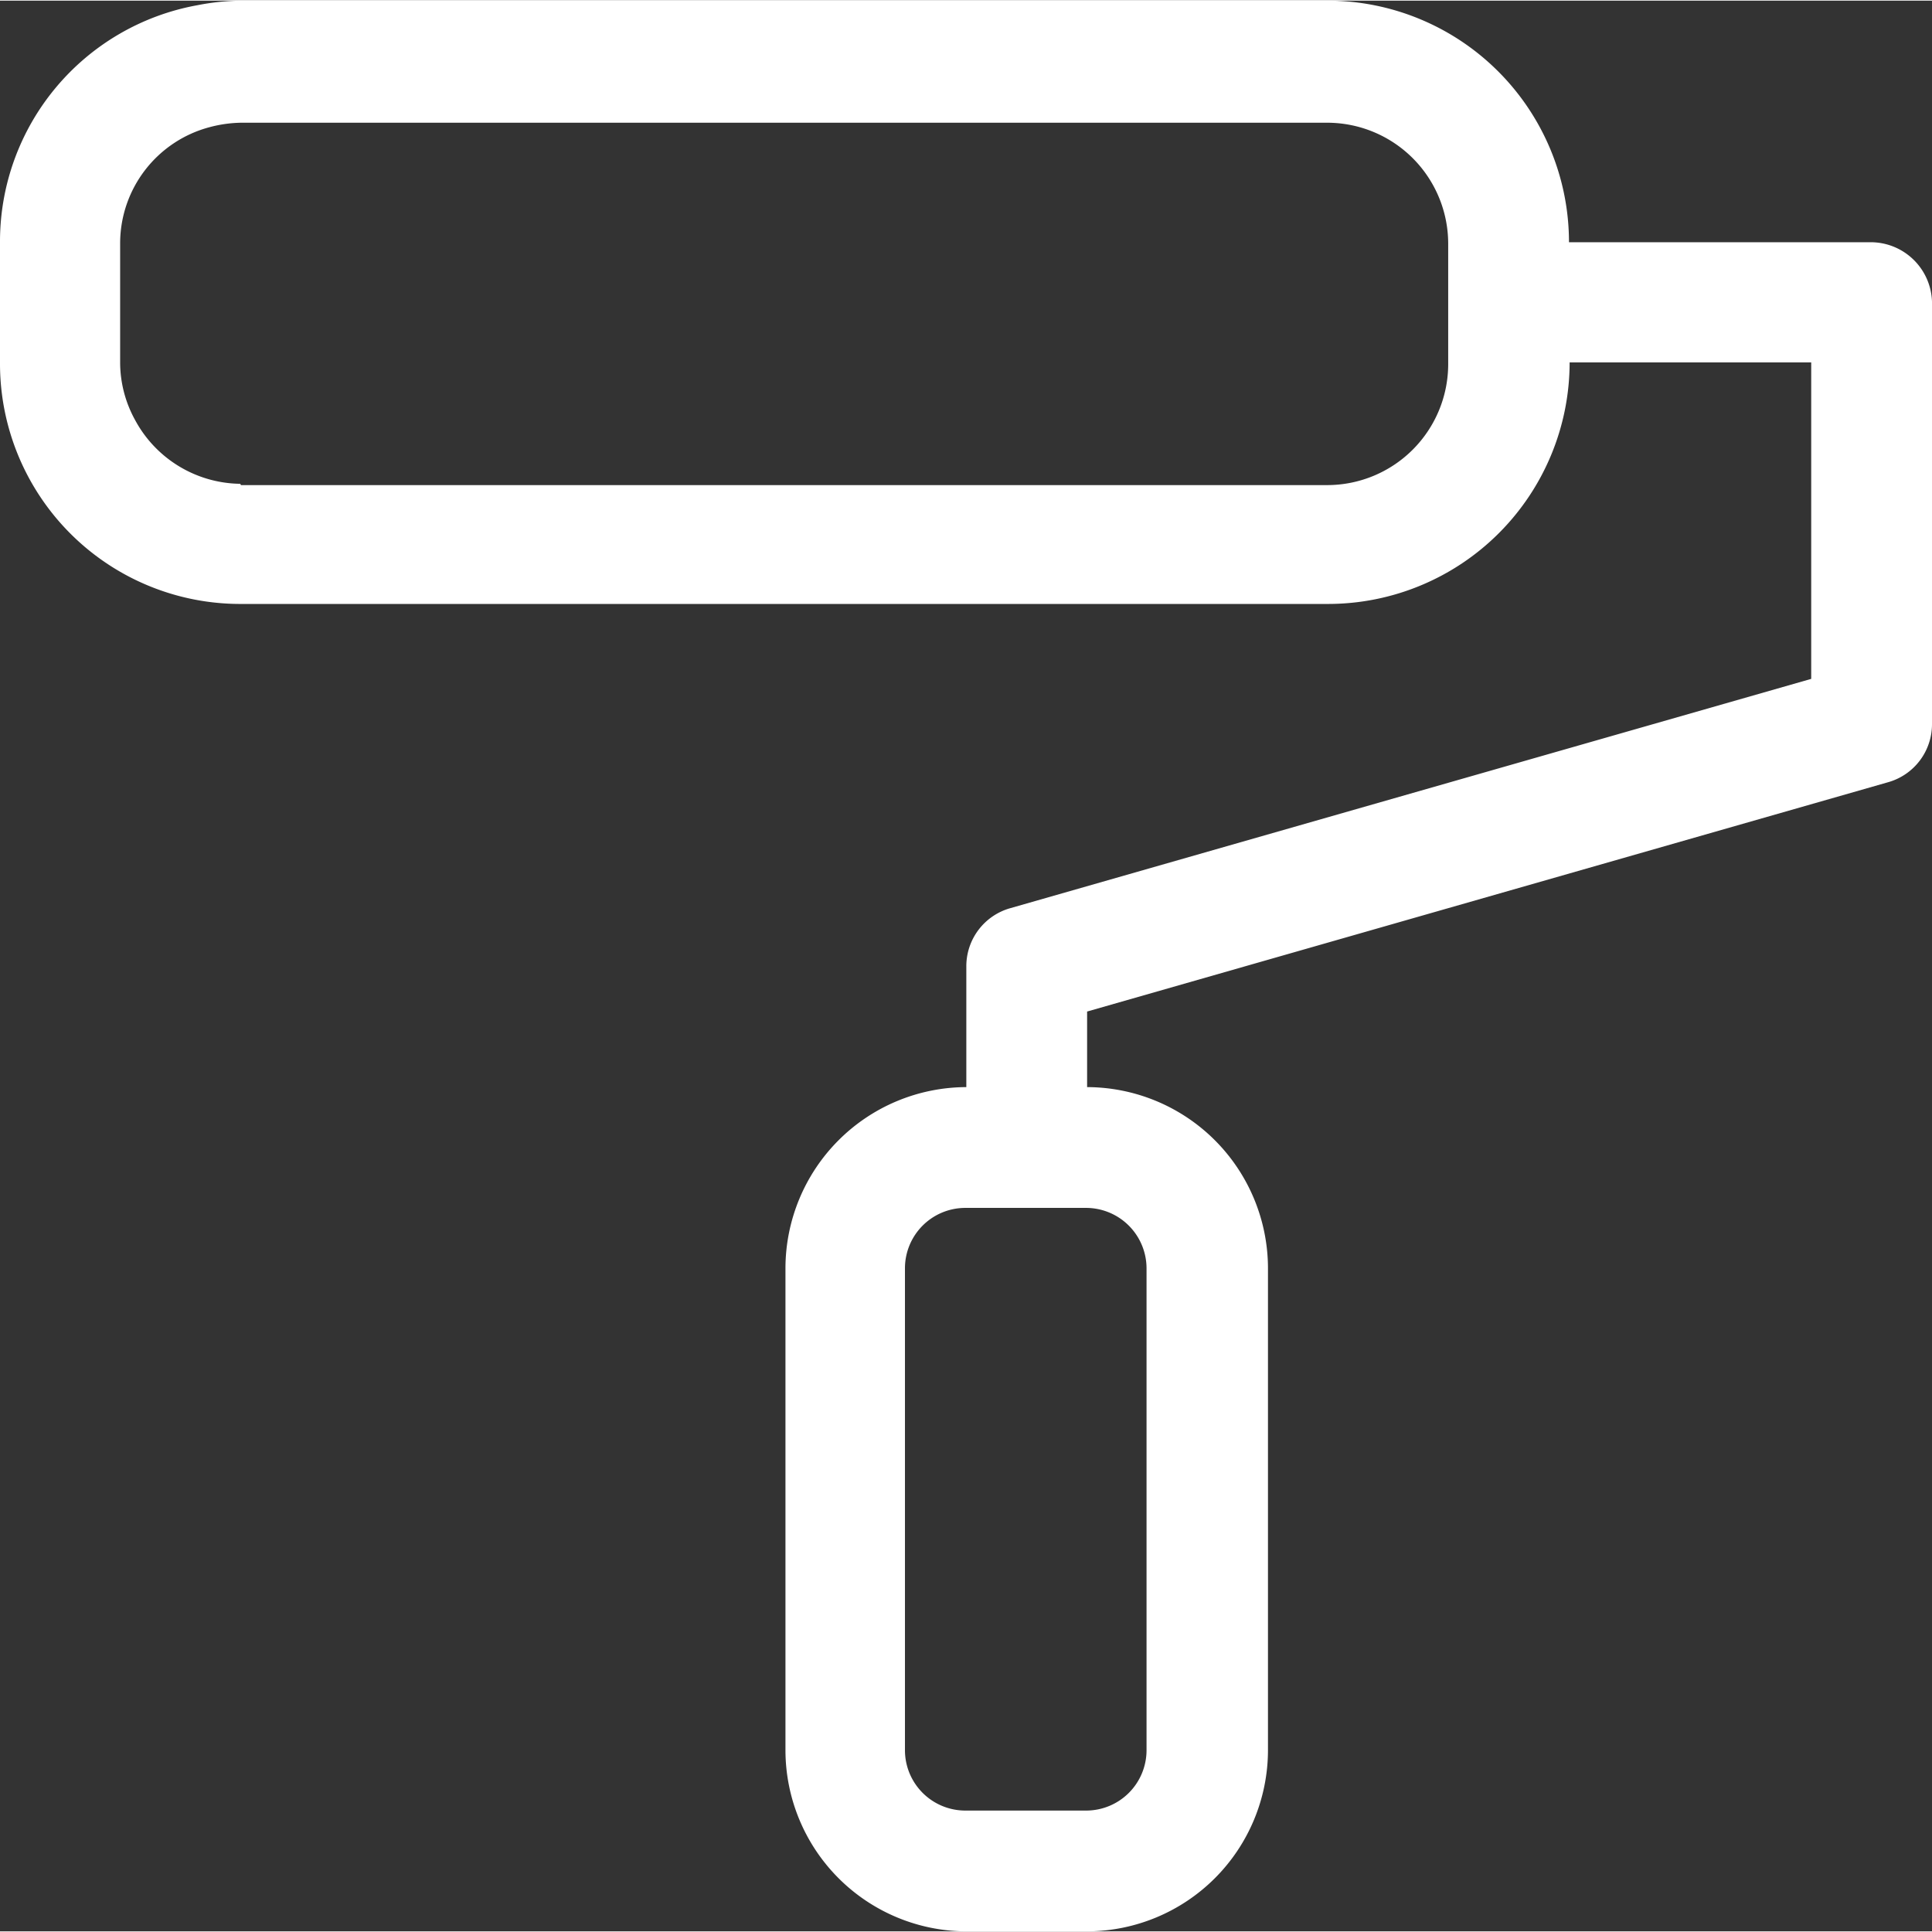
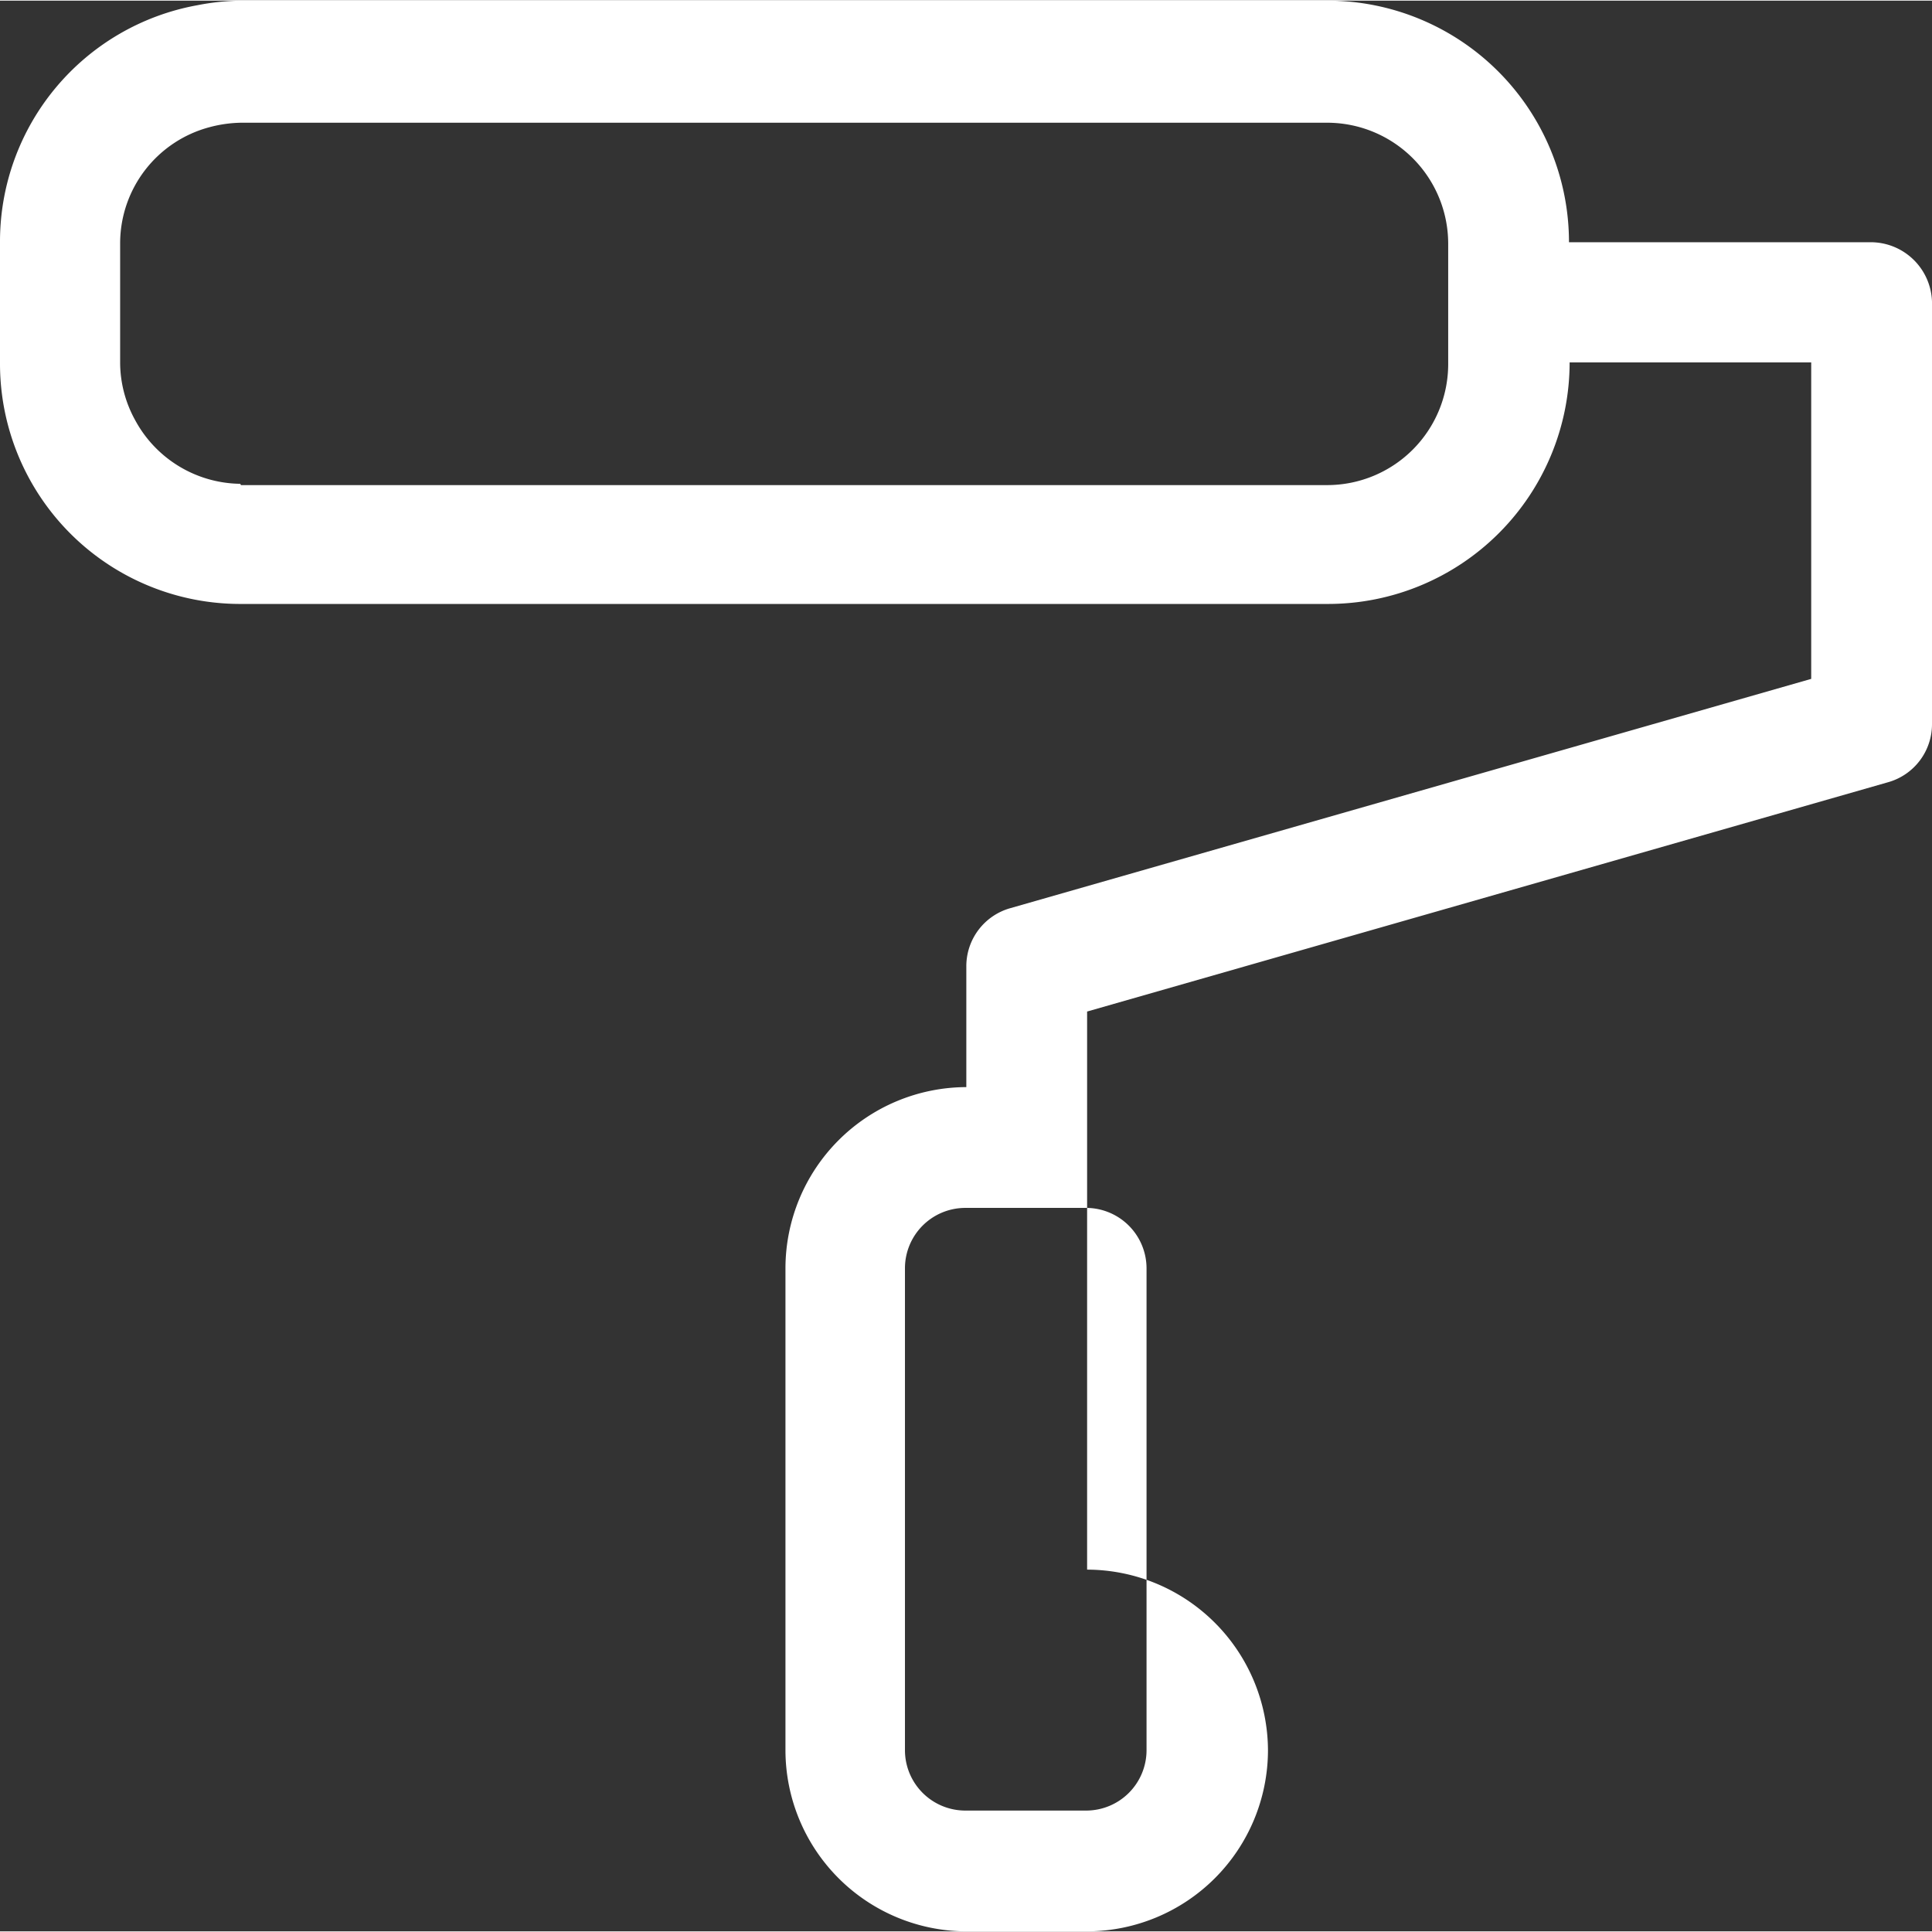
<svg xmlns="http://www.w3.org/2000/svg" viewBox="0 0 299.1 298.9" width="70" height="70">
  <rect x="0" y="0" width="299.1" height="298.9" fill="#333333" stroke="none" />
  <defs>
    <style>.cls-1{fill:#fff;}</style>
  </defs>
  <g id="Ebene_2" data-name="Ebene 2">
    <g id="Arrow">
      <g id="Layer_1" data-name="Layer 1">
-         <path class="cls-1" d="M289.6,37.4H242.9A37.41,37.41,0,0,0,205.5,0H37.3a37.13,37.13,0,0,0-6.7.7A37.18,37.18,0,0,0,0,37.4V56.1A37.2,37.2,0,0,0,37.2,93.4H205.6A37.41,37.41,0,0,0,243,56h37.4v49l-124,35.5a9.33,9.33,0,0,0-6.8,9v18.7h0a28.08,28.08,0,0,0-28,28v74.7a28.08,28.08,0,0,0,28,28h18.7a28.08,28.08,0,0,0,28-28V196.2a28.08,28.08,0,0,0-28-28V156.5l124-35.5a9.33,9.33,0,0,0,6.8-9V46.6A9.5,9.5,0,0,0,289.6,37.4ZM37.2,74.8a18.75,18.75,0,0,1-16.3-9.9,18.5,18.5,0,0,1-2.3-8.7V37.5A18.61,18.61,0,0,1,32.4,19.6a20,20,0,0,1,4.9-.7H205.5a18.74,18.74,0,0,1,18.7,18.7V56.3A18.74,18.74,0,0,1,205.5,75H37.3ZM177.5,196.2v74.7a9.35,9.35,0,0,1-9.3,9.3H149.4a9.35,9.35,0,0,1-9.3-9.3V196.2a9.35,9.35,0,0,1,9.3-9.3h18.7A9.37,9.37,0,0,1,177.5,196.2Z" />
+         <path class="cls-1" d="M289.6,37.4H242.9A37.41,37.41,0,0,0,205.5,0H37.3a37.13,37.13,0,0,0-6.7.7A37.18,37.18,0,0,0,0,37.4V56.1A37.2,37.2,0,0,0,37.2,93.4H205.6A37.41,37.41,0,0,0,243,56h37.4v49l-124,35.5a9.33,9.33,0,0,0-6.8,9v18.7h0a28.08,28.08,0,0,0-28,28v74.7a28.08,28.08,0,0,0,28,28h18.7a28.08,28.08,0,0,0,28-28a28.08,28.08,0,0,0-28-28V156.5l124-35.5a9.33,9.33,0,0,0,6.8-9V46.6A9.5,9.5,0,0,0,289.6,37.4ZM37.2,74.8a18.75,18.75,0,0,1-16.3-9.9,18.5,18.5,0,0,1-2.3-8.7V37.5A18.61,18.61,0,0,1,32.4,19.6a20,20,0,0,1,4.9-.7H205.5a18.74,18.74,0,0,1,18.7,18.7V56.3A18.74,18.74,0,0,1,205.5,75H37.3ZM177.5,196.2v74.7a9.35,9.35,0,0,1-9.3,9.3H149.4a9.35,9.35,0,0,1-9.3-9.3V196.2a9.35,9.35,0,0,1,9.3-9.3h18.7A9.37,9.37,0,0,1,177.5,196.2Z" />
      </g>
    </g>
  </g>
</svg>